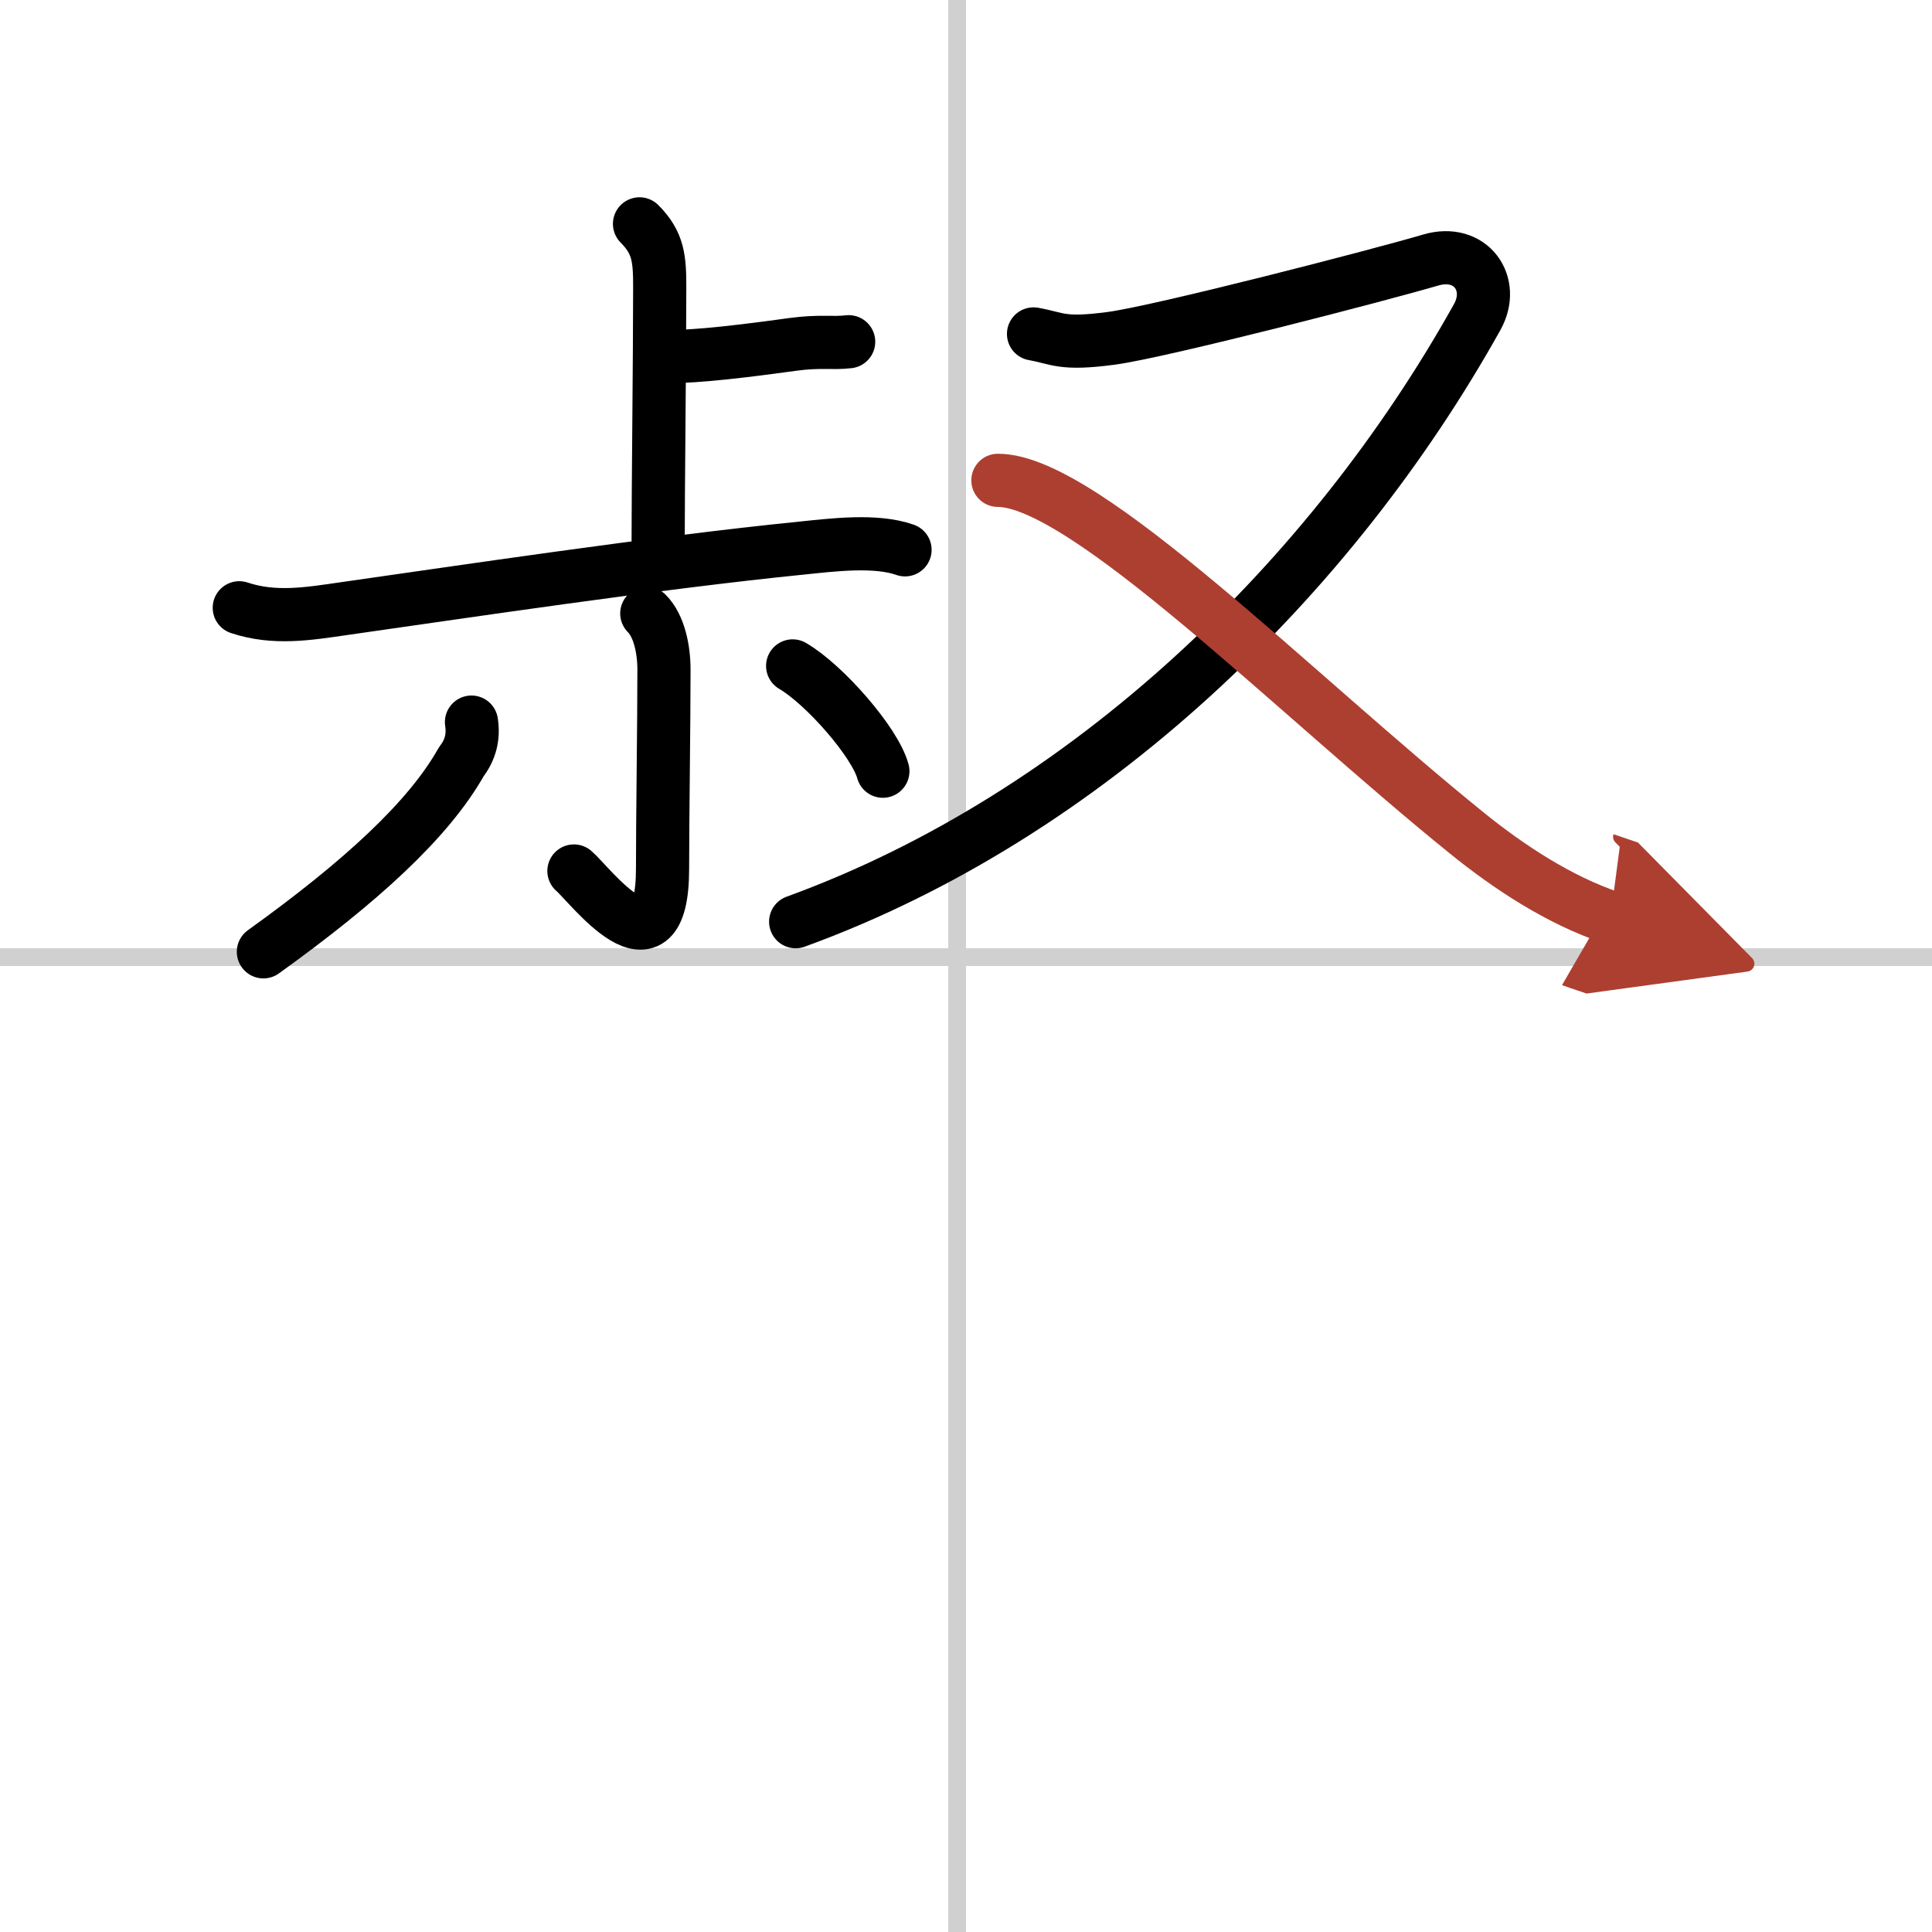
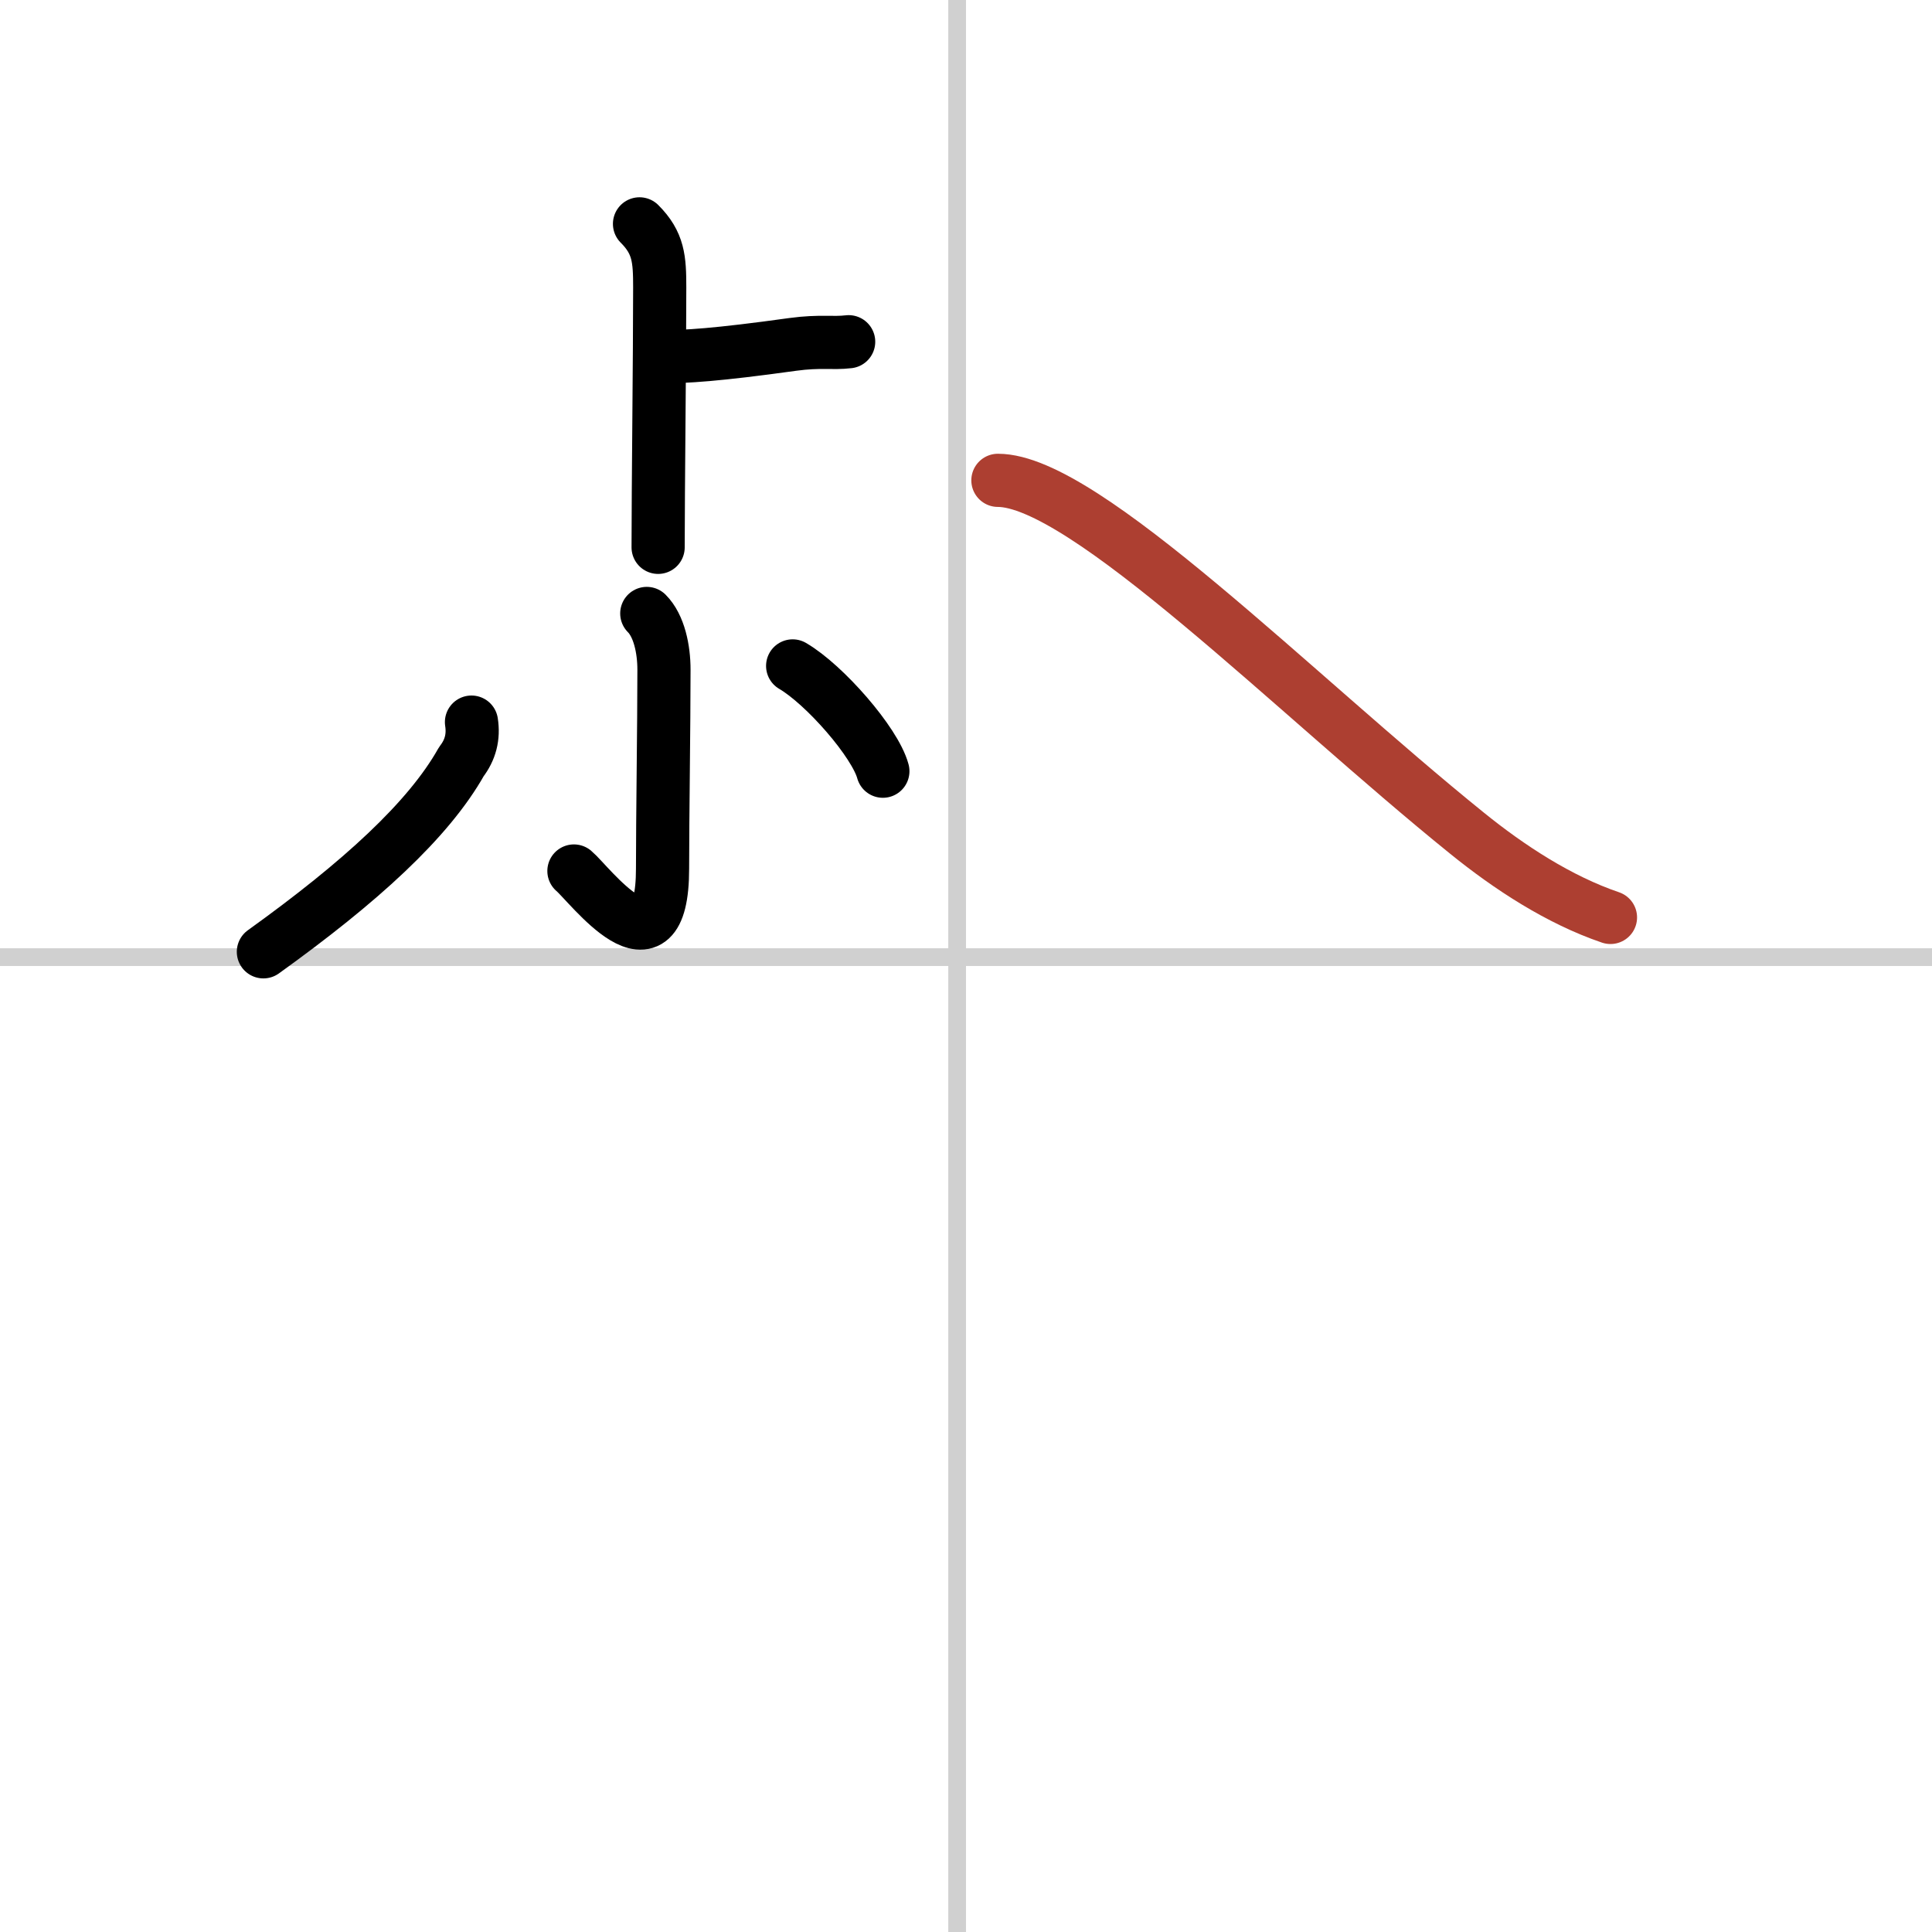
<svg xmlns="http://www.w3.org/2000/svg" width="400" height="400" viewBox="0 0 109 109">
  <defs>
    <marker id="a" markerWidth="4" orient="auto" refX="1" refY="5" viewBox="0 0 10 10">
-       <polyline points="0 0 10 5 0 10 1 5" fill="#ad3f31" stroke="#ad3f31" />
-     </marker>
+       </marker>
  </defs>
  <g fill="none" stroke="#000" stroke-linecap="round" stroke-linejoin="round" stroke-width="3">
    <rect width="100%" height="100%" fill="#fff" stroke="#fff" />
    <line x1="54" x2="54" y2="109" stroke="#d0d0d0" stroke-width="1" />
    <line x2="109" y1="54" y2="54" stroke="#d0d0d0" stroke-width="1" />
    <path d="m36.08 12.63c1.08 1.08 1.14 1.99 1.14 3.59 0 3.78-0.09 11.41-0.09 14.66" />
    <path d="m37.22 20.13c1.48 0 3.19-0.1 7.51-0.7 1.55-0.21 2.23-0.04 3.15-0.15" />
-     <path d="m13.5 34.29c1.98 0.66 3.89 0.34 5.89 0.05 6.62-0.94 17.59-2.59 25.86-3.42 1.67-0.17 4.15-0.49 5.81 0.1" />
    <path d="m36.49 34.61c0.7 0.7 0.97 2.02 0.97 3.17 0 3.1-0.08 8.38-0.08 11.22 0 6.46-4.14 0.86-5 0.14" />
    <path d="m26.6 40.74c0.13 0.83-0.06 1.57-0.57 2.23-1.85 3.29-5.7 6.8-11.17 10.73" />
    <path d="m44.72 37.57c1.8 1.05 4.65 4.31 5.09 5.94" />
-     <path d="M58.31,18.84c1.4,0.25,1.57,0.62,4.37,0.25c2.79-0.37,15.2-3.58,18.04-4.42c2.26-0.66,3.67,1.34,2.62,3.22C75.12,32.62,61.38,46,44.89,52" />
    <path d="m56.3 27.1c4.88 0 16.7 12.02 26.47 19.91 2.37 1.92 5.18 3.76 8.09 4.75" marker-end="url(#a)" stroke="#ad3f31" />
  </g>
</svg>